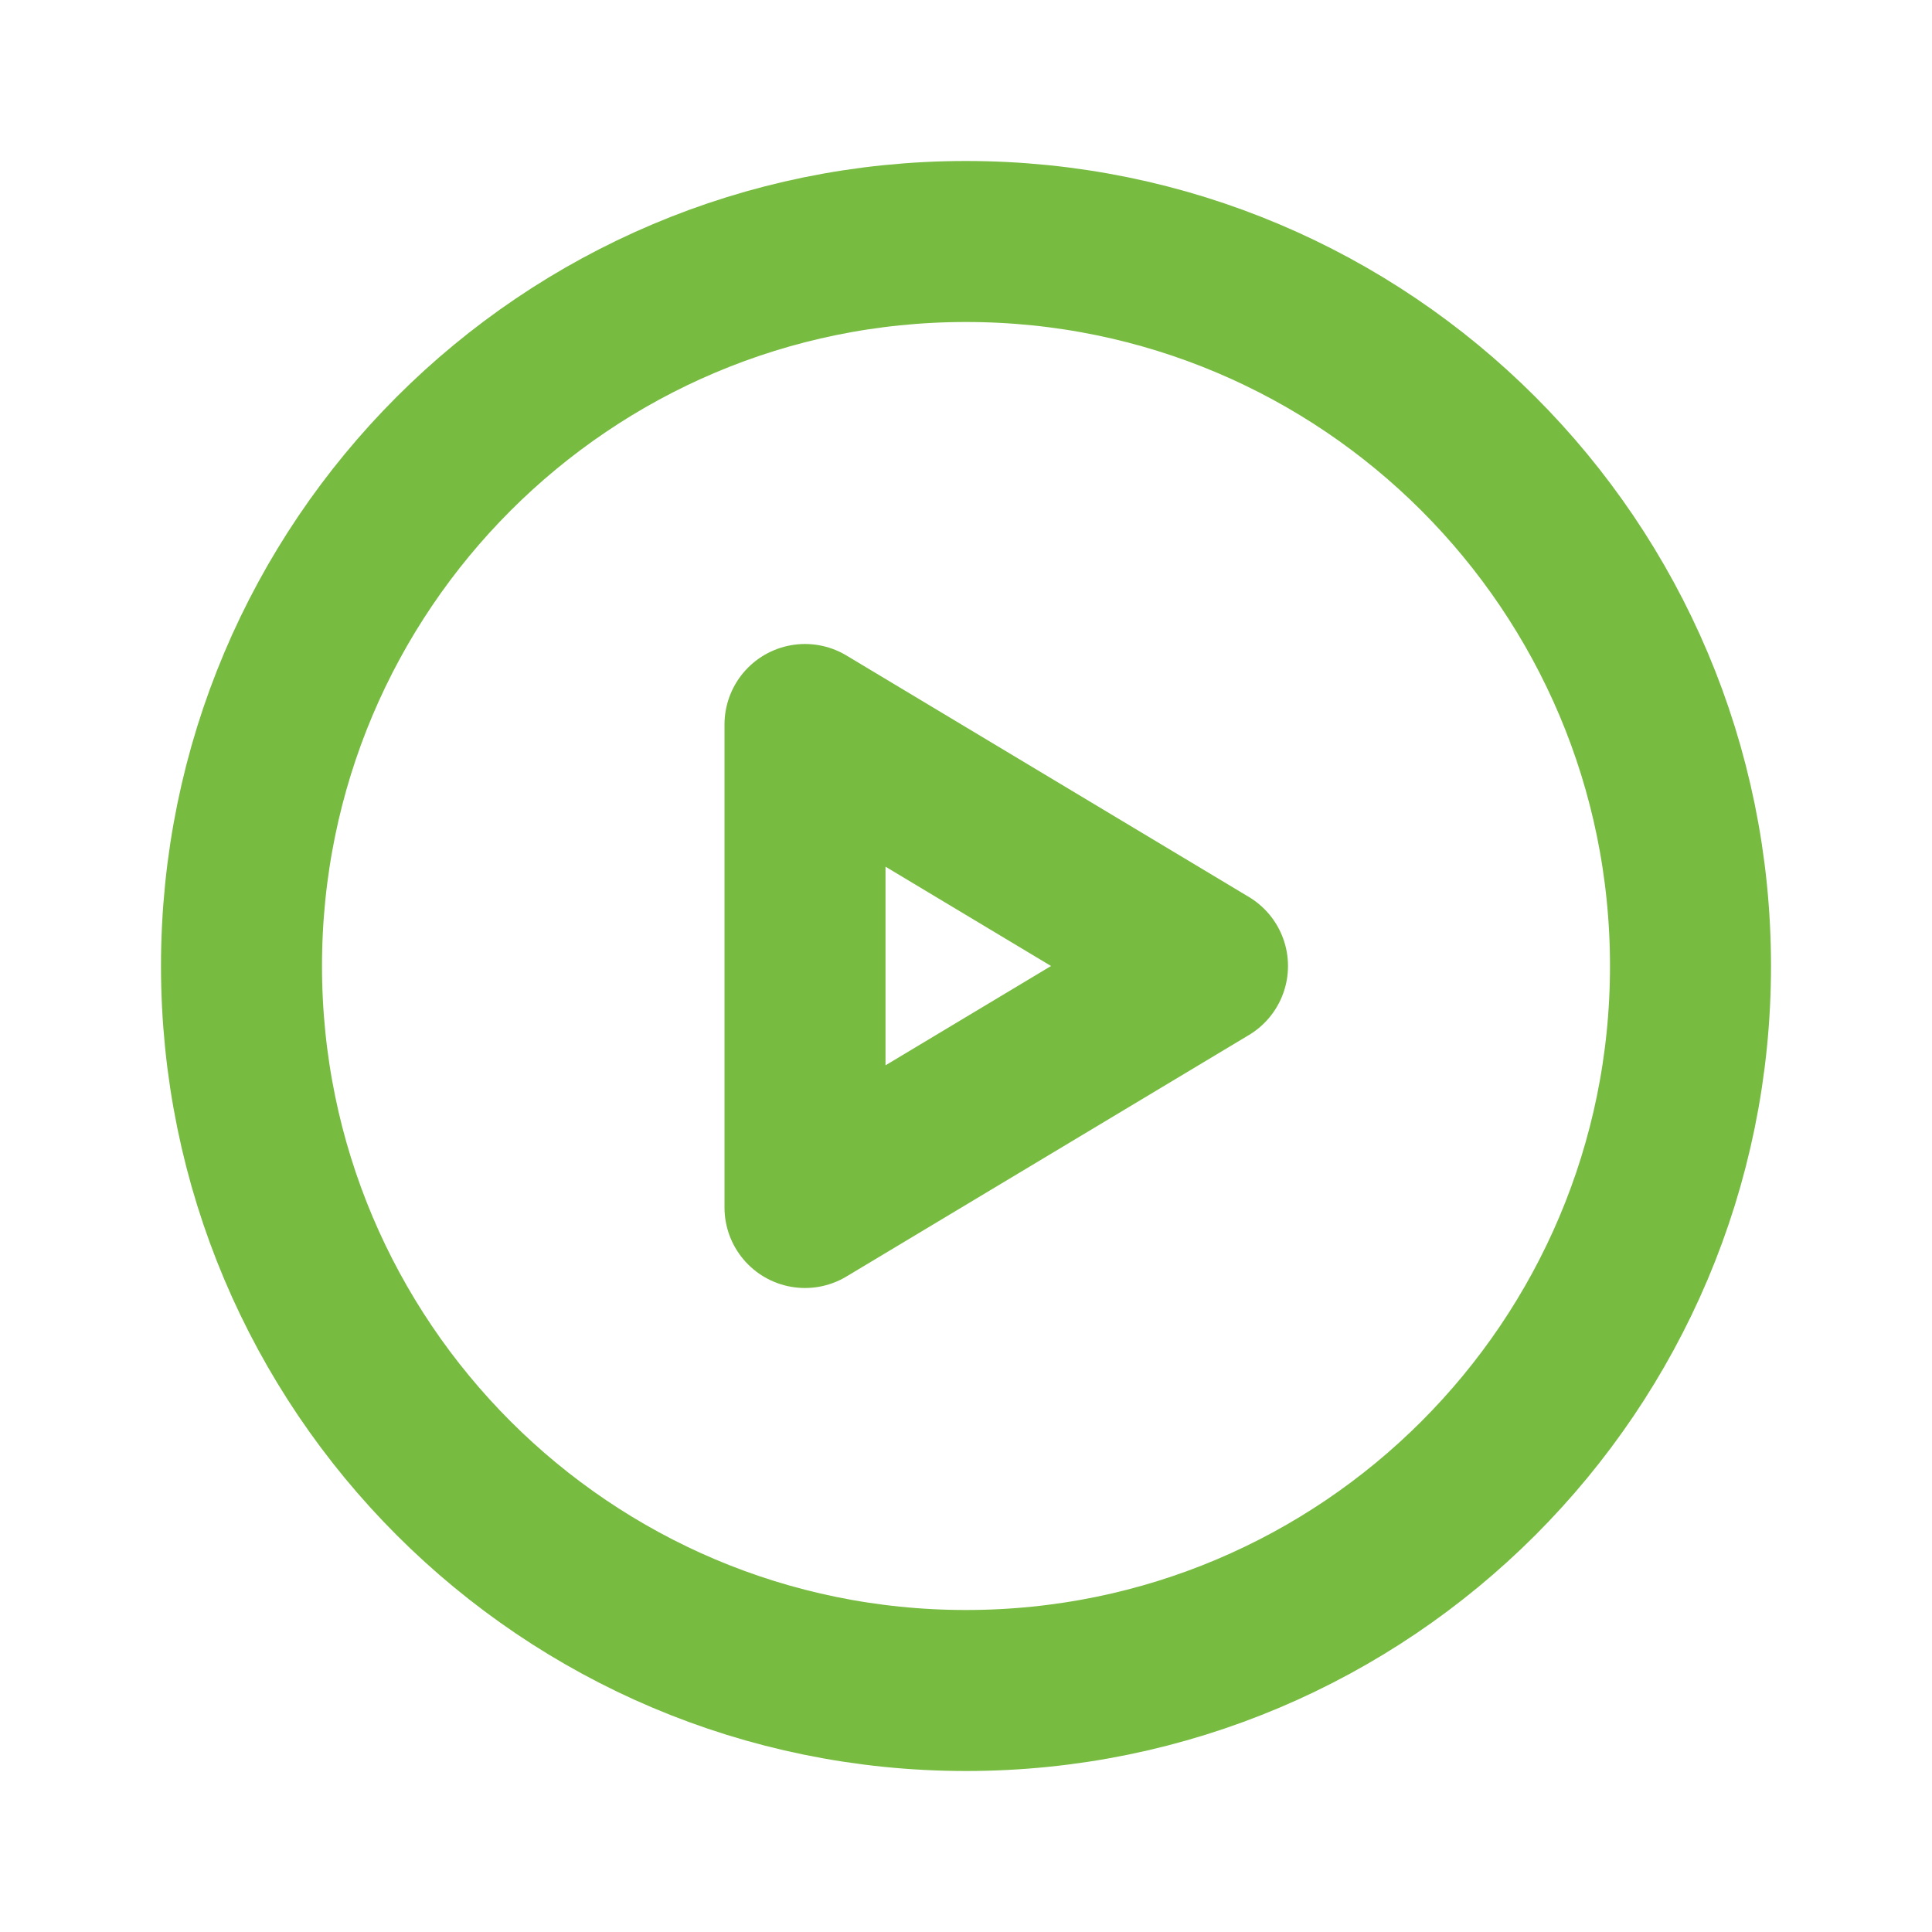
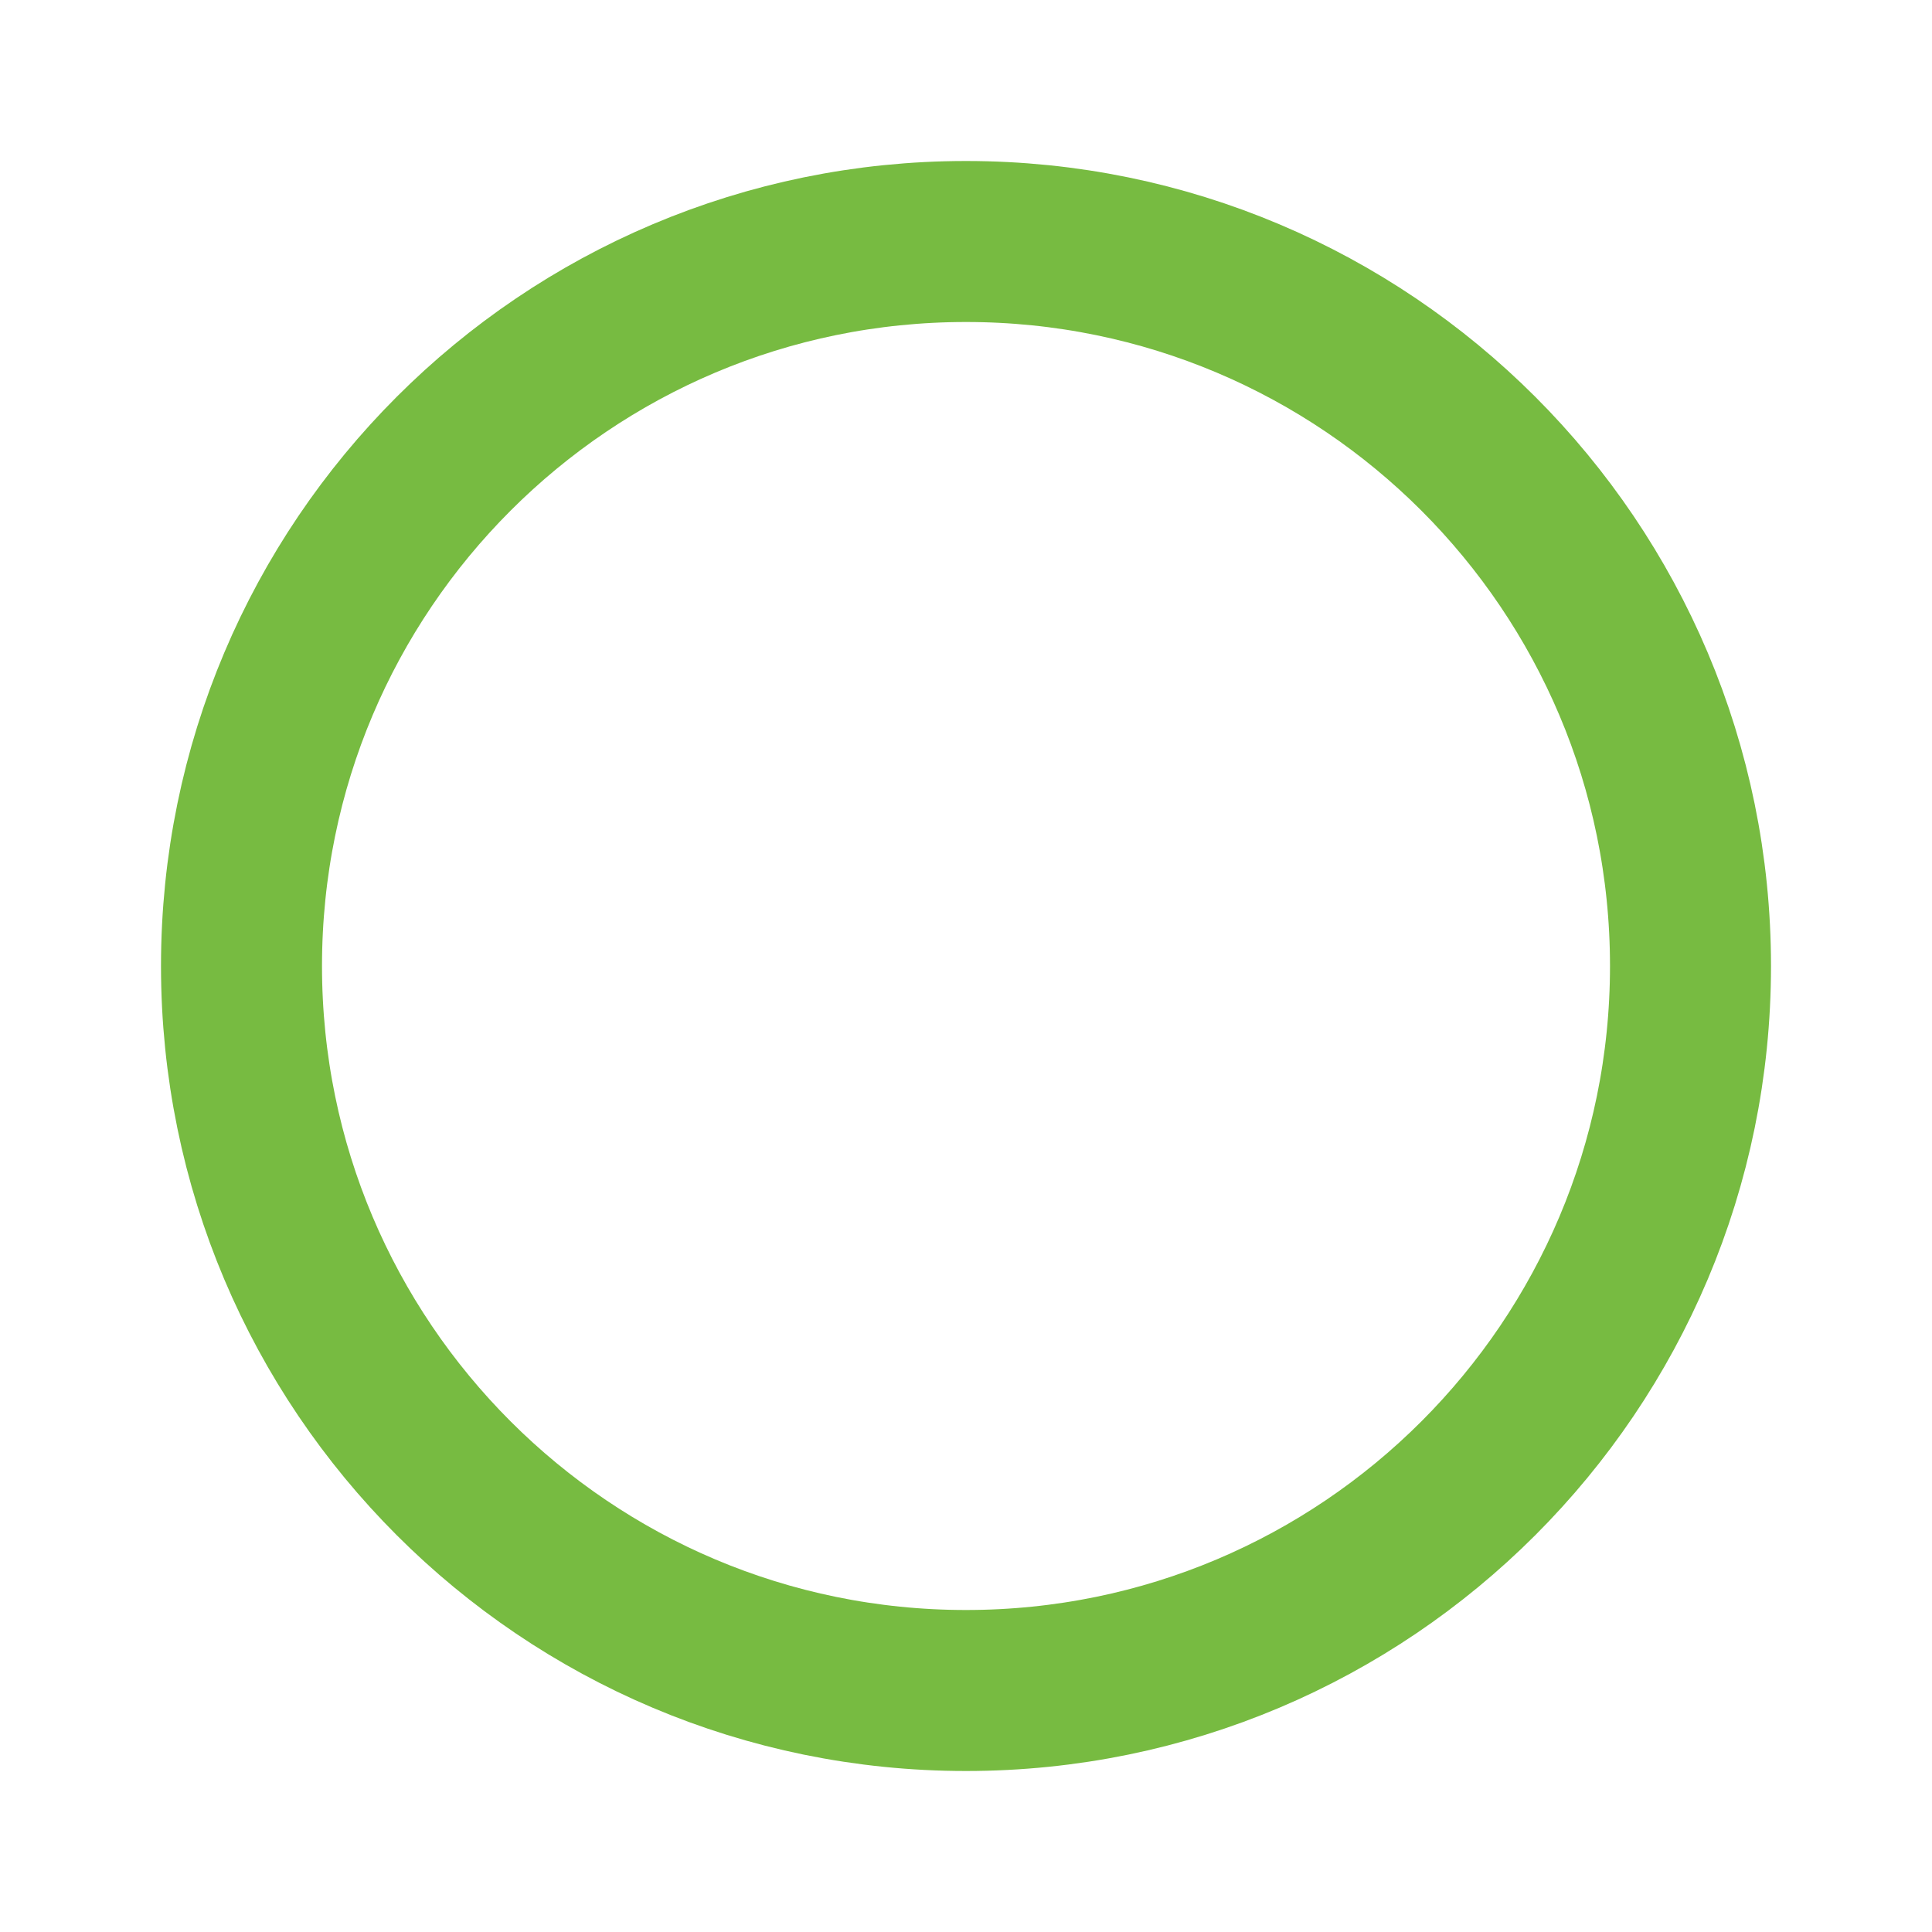
<svg xmlns="http://www.w3.org/2000/svg" width="800px" height="800px" viewBox="0 0 24 24" fill="none">
  <g id="SVGRepo_bgCarrier" stroke-width="0" />
  <g id="SVGRepo_tracerCarrier" stroke-linecap="round" stroke-linejoin="round" />
  <g id="SVGRepo_iconCarrier">
    <g id="Media / Play_Circle">
      <g id="Vector">
        <path d="M3 12C3 16.971 7.029 21 12 21C16.971 21 21 16.971 21 12C21 7.029 16.971 3 12 3C7.029 3 3 7.029 3 12Z" stroke="#77bb41" stroke-width="2" stroke-linecap="round" stroke-linejoin="round" />
-         <path d="M10 15V9L15 12L10 15Z" stroke="#77bb41" stroke-width="2" stroke-linecap="round" stroke-linejoin="round" />
      </g>
    </g>
  </g>
</svg>